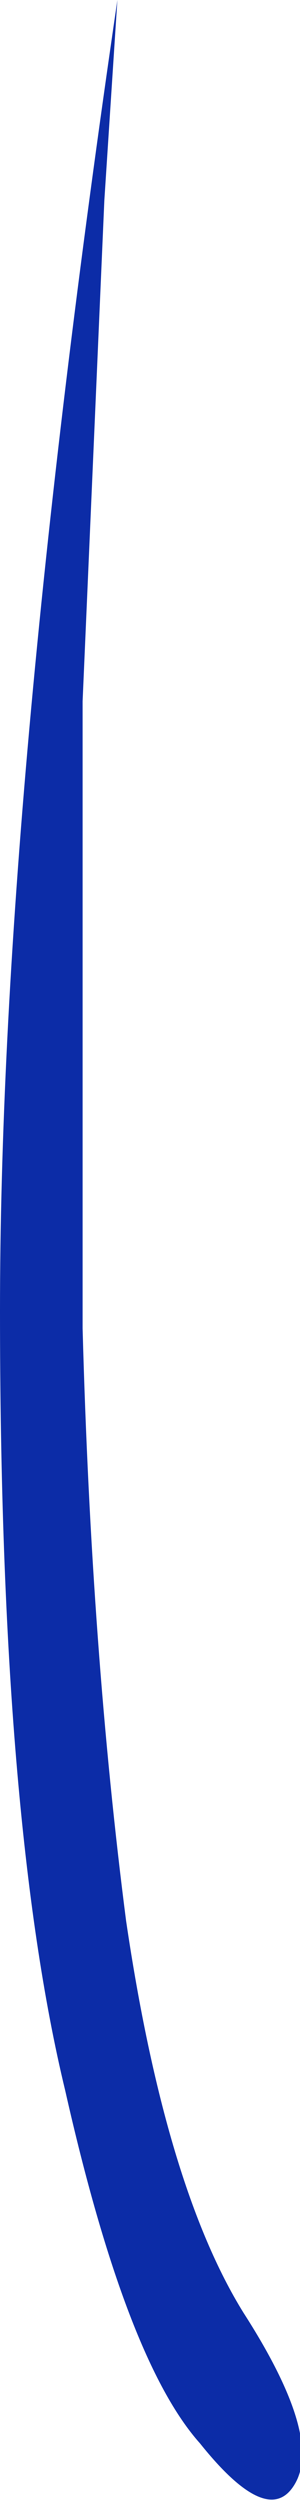
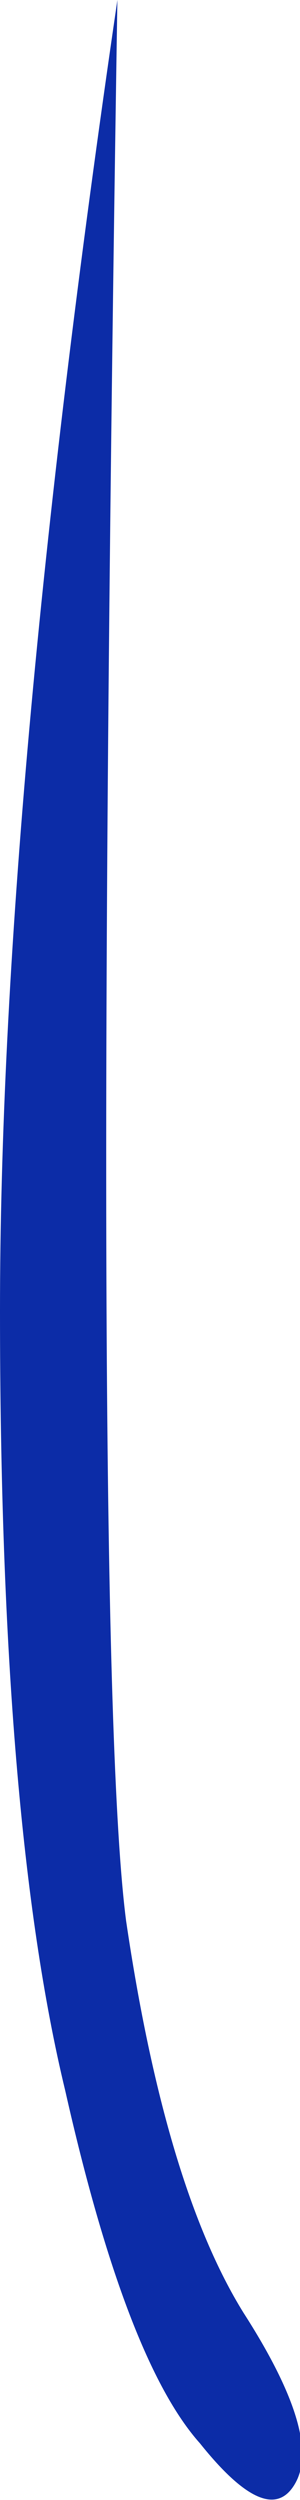
<svg xmlns="http://www.w3.org/2000/svg" height="28.7px" width="3.45px">
  <g transform="matrix(1.0, 0.0, 0.0, 1.0, 0.05, 0.0)">
-     <path d="M0.7 24.0 Q-0.05 20.9 -0.05 15.05 -0.05 9.2 1.3 0.0 L1.15 2.3 0.9 8.05 0.9 15.25 Q1.0 18.95 1.4 22.05 1.85 25.1 2.75 26.55 3.65 27.95 3.35 28.5 3.05 29.05 2.25 28.05 1.4 27.1 0.7 24.0" fill="#0c2ca7" fill-rule="evenodd" stroke="none" />
+     <path d="M0.7 24.0 Q-0.05 20.9 -0.05 15.05 -0.05 9.2 1.3 0.0 Q1.0 18.95 1.4 22.05 1.85 25.1 2.75 26.55 3.65 27.95 3.35 28.5 3.05 29.05 2.25 28.05 1.4 27.1 0.7 24.0" fill="#0c2ca7" fill-rule="evenodd" stroke="none" />
  </g>
</svg>